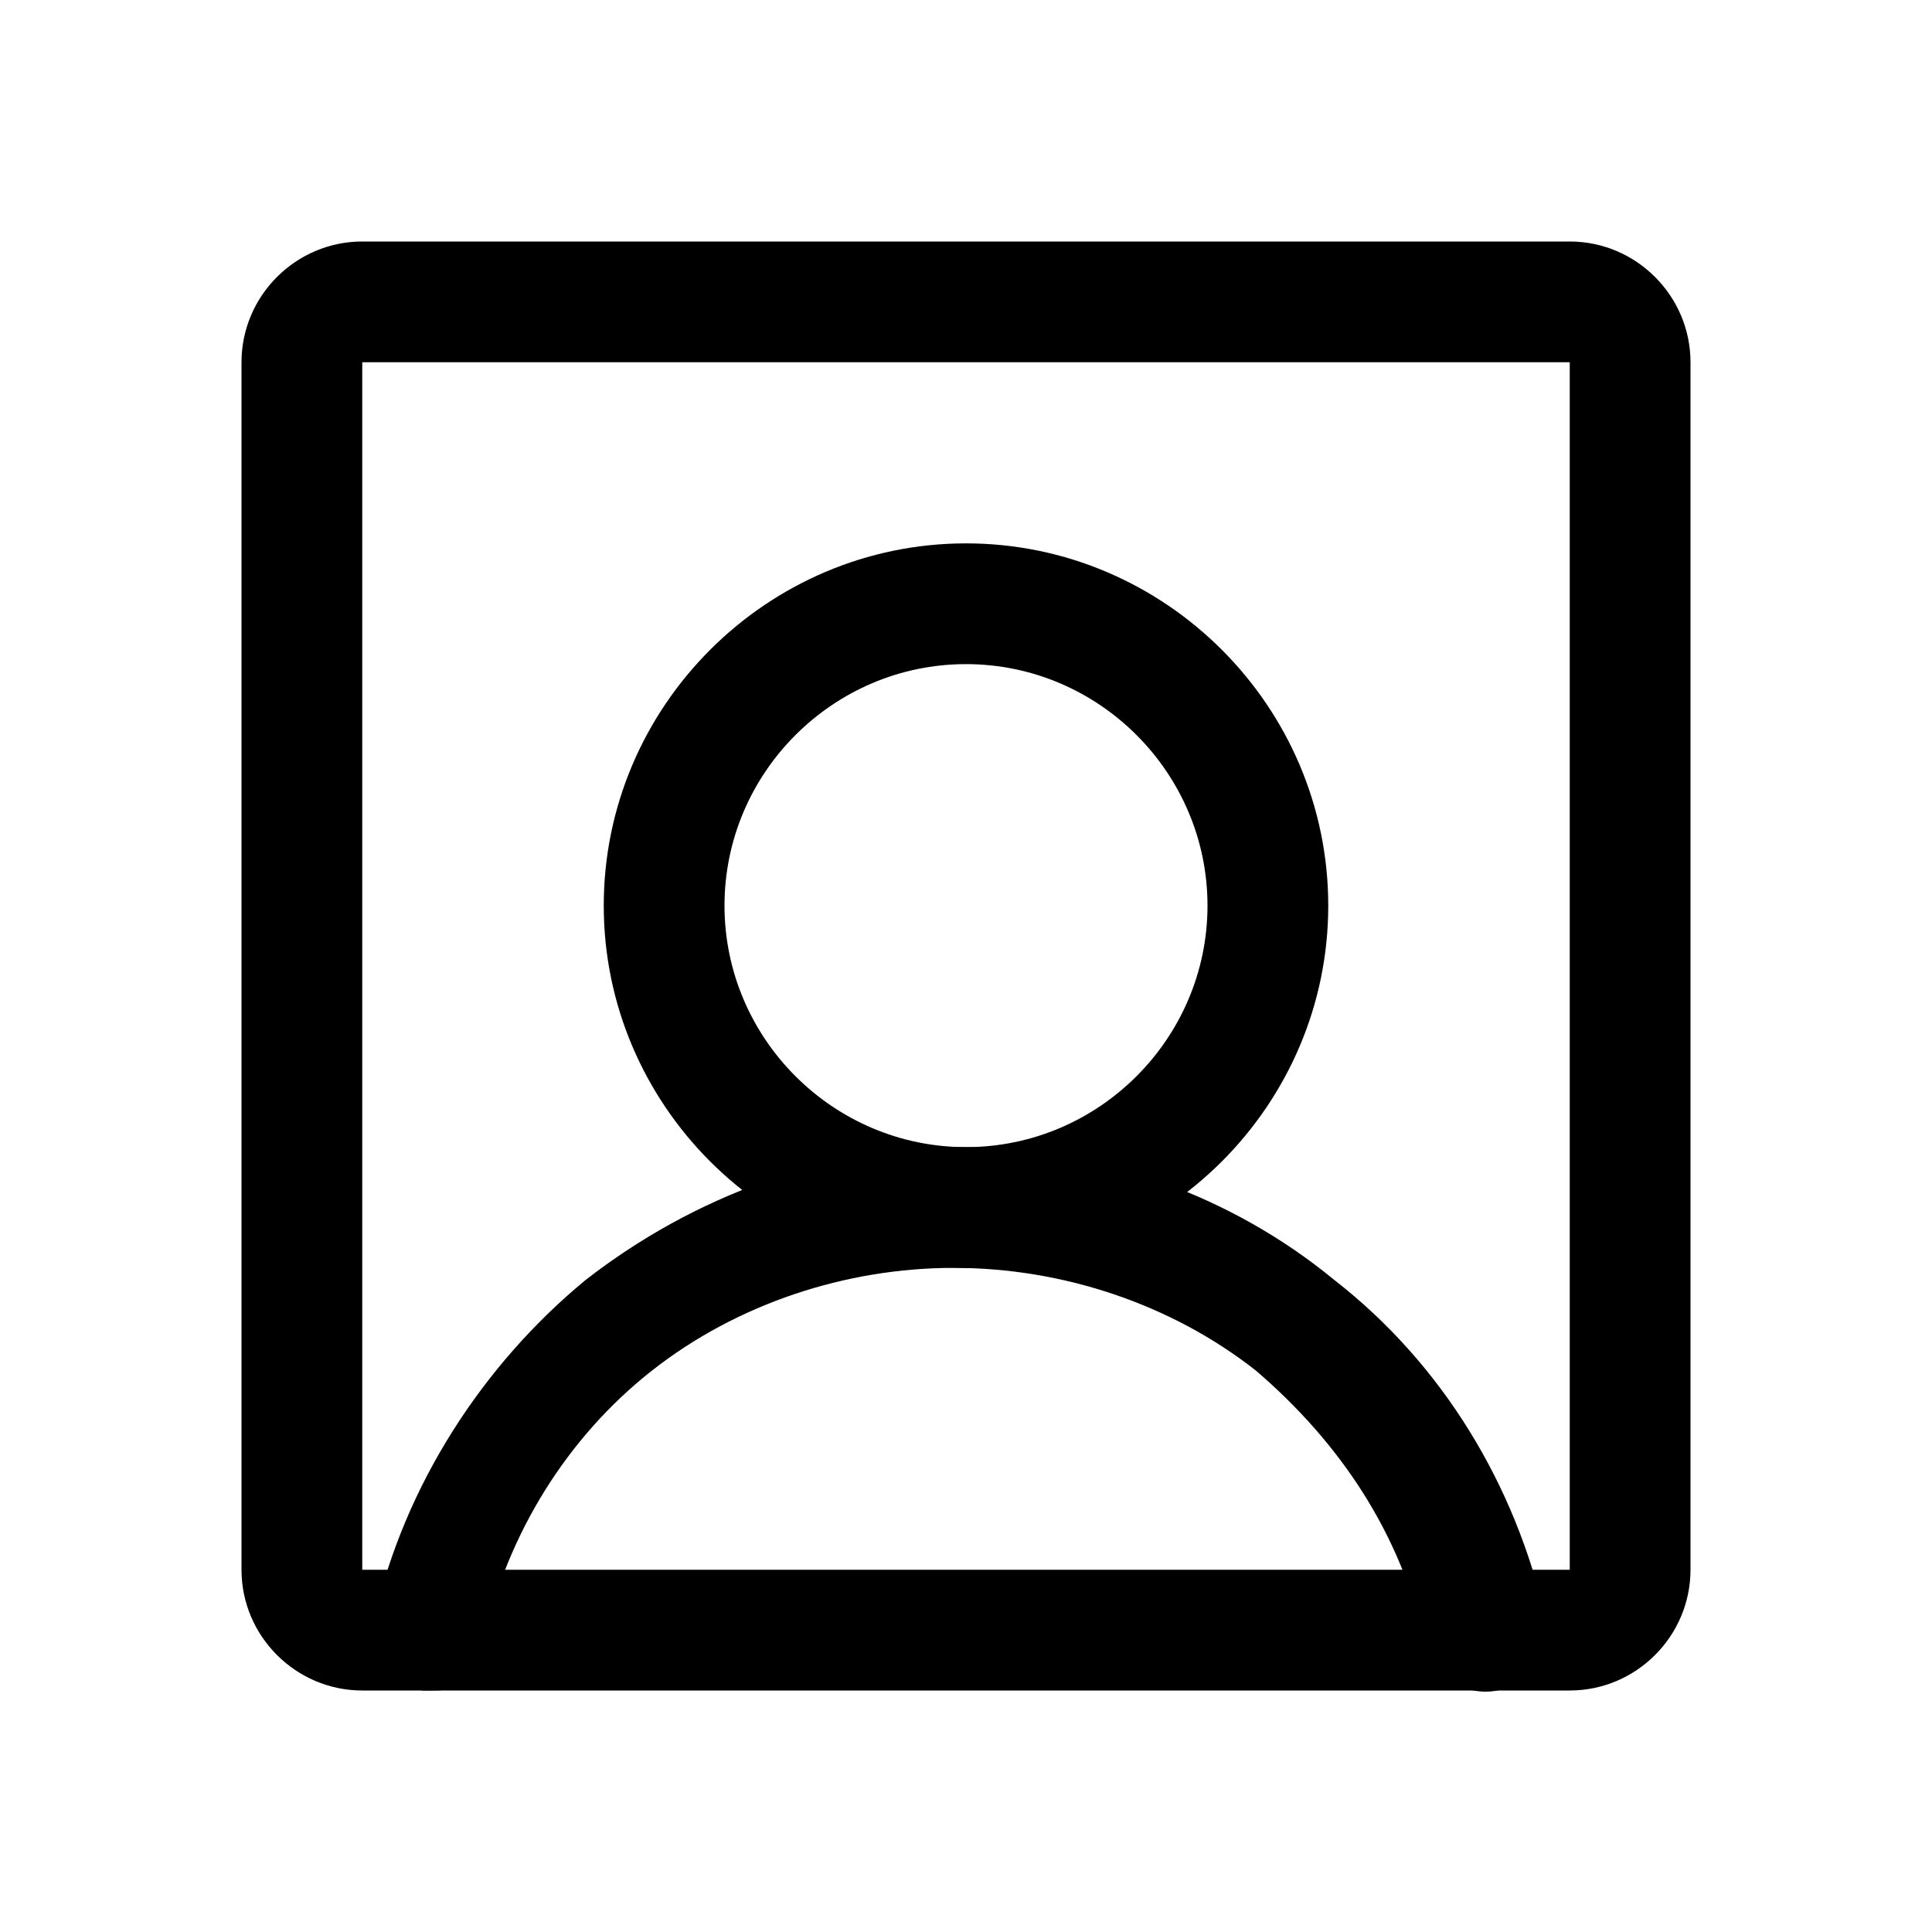
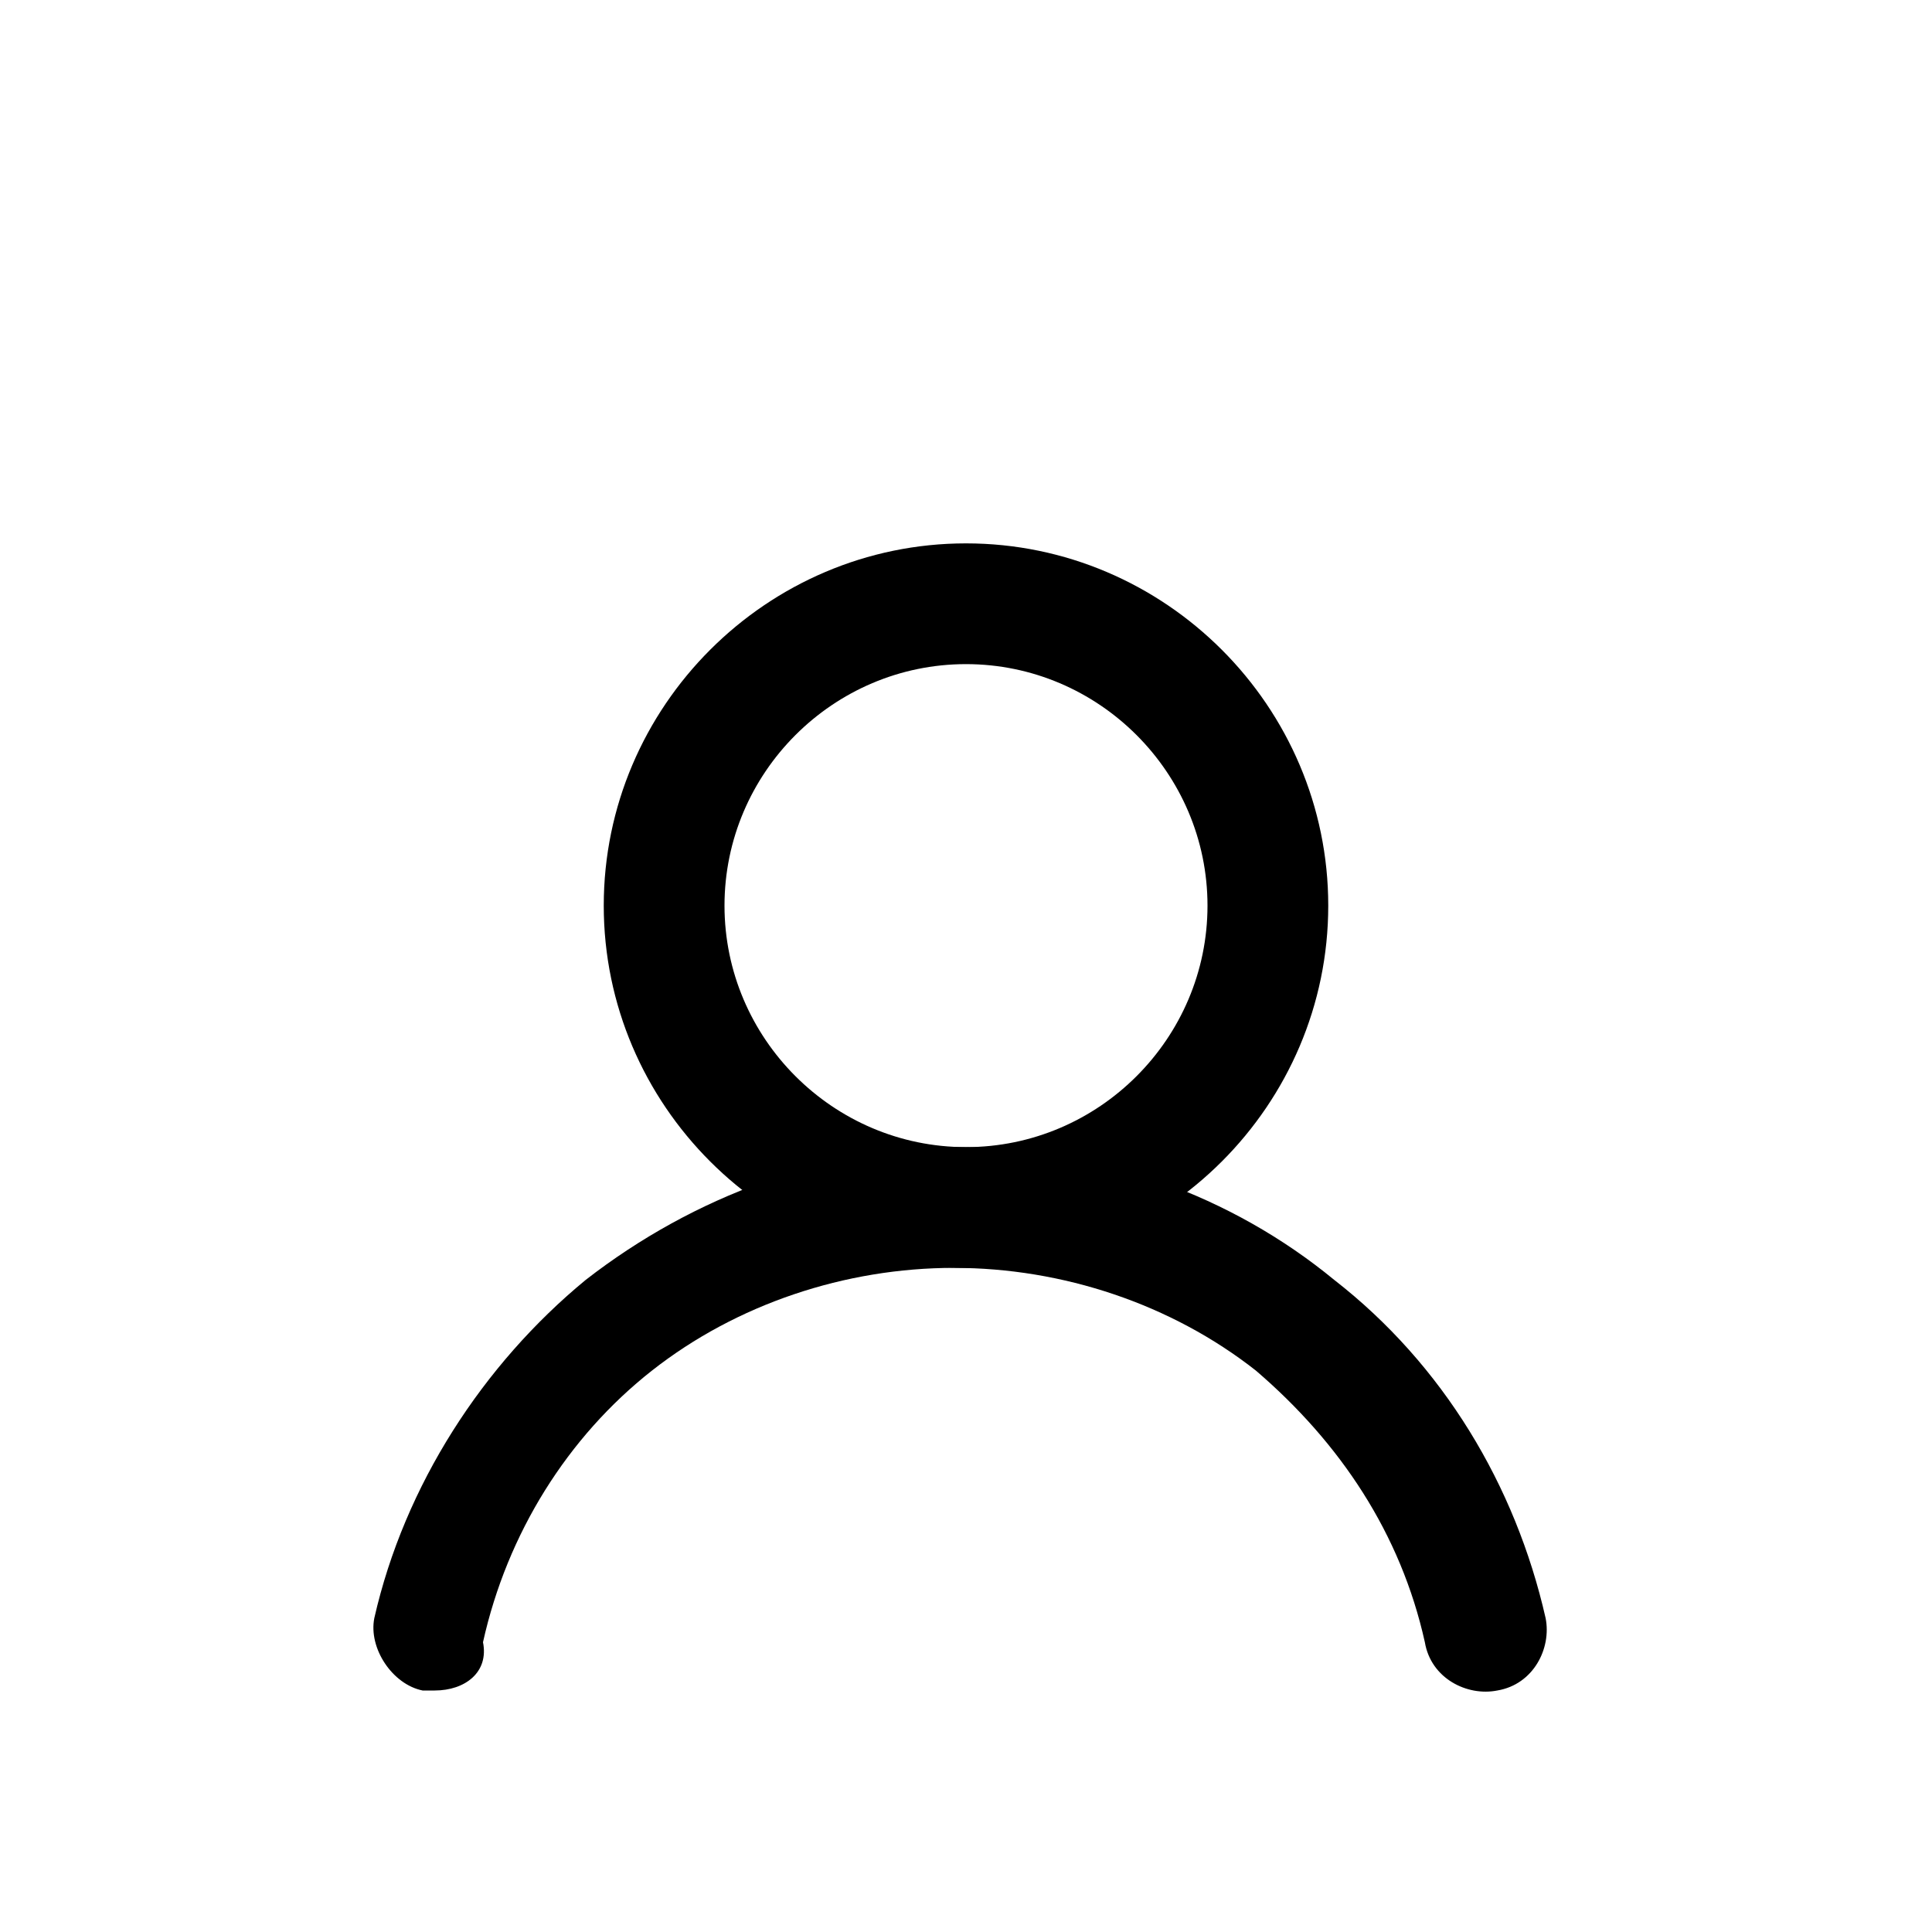
<svg xmlns="http://www.w3.org/2000/svg" version="1.1" id="Слой_1" x="0px" y="0px" viewBox="0 0 32 32" style="enable-background:new 0 0 32 32;" xml:space="preserve">
  <path d="M16,21c-3.3,0-6-2.7-6-6s2.7-6,6-6s6,2.7,6,6S19.3,21,16,21z M16,11c-2.2,0-4,1.8-4,4s1.8,4,4,4s4-1.8,4-4S18.2,11,16,11z" />
-   <path d="M26,28H6c-1.1,0-2-0.9-2-2V6c0-1.1,0.9-2,2-2h20c1.1,0,2,0.9,2,2v20C28,27.1,27.1,28,26,28z M6,6v20h20V6H6z" />
  <path d="M7.2,28c-0.1,0-0.1,0-0.2,0c-0.5-0.1-0.9-0.7-0.8-1.2c0.5-2.2,1.8-4.2,3.5-5.6c1.8-1.4,4-2.2,6.2-2.2c2.3,0,4.5,0.8,6.2,2.2  c1.8,1.4,3,3.4,3.5,5.6c0.1,0.5-0.2,1.1-0.8,1.2c-0.5,0.1-1.1-0.2-1.2-0.8c-0.4-1.8-1.4-3.3-2.8-4.5c-1.4-1.1-3.2-1.7-5-1.7  s-3.6,0.6-5,1.7S8.4,25.4,8,27.2C8.1,27.7,7.7,28,7.2,28z" />
</svg>